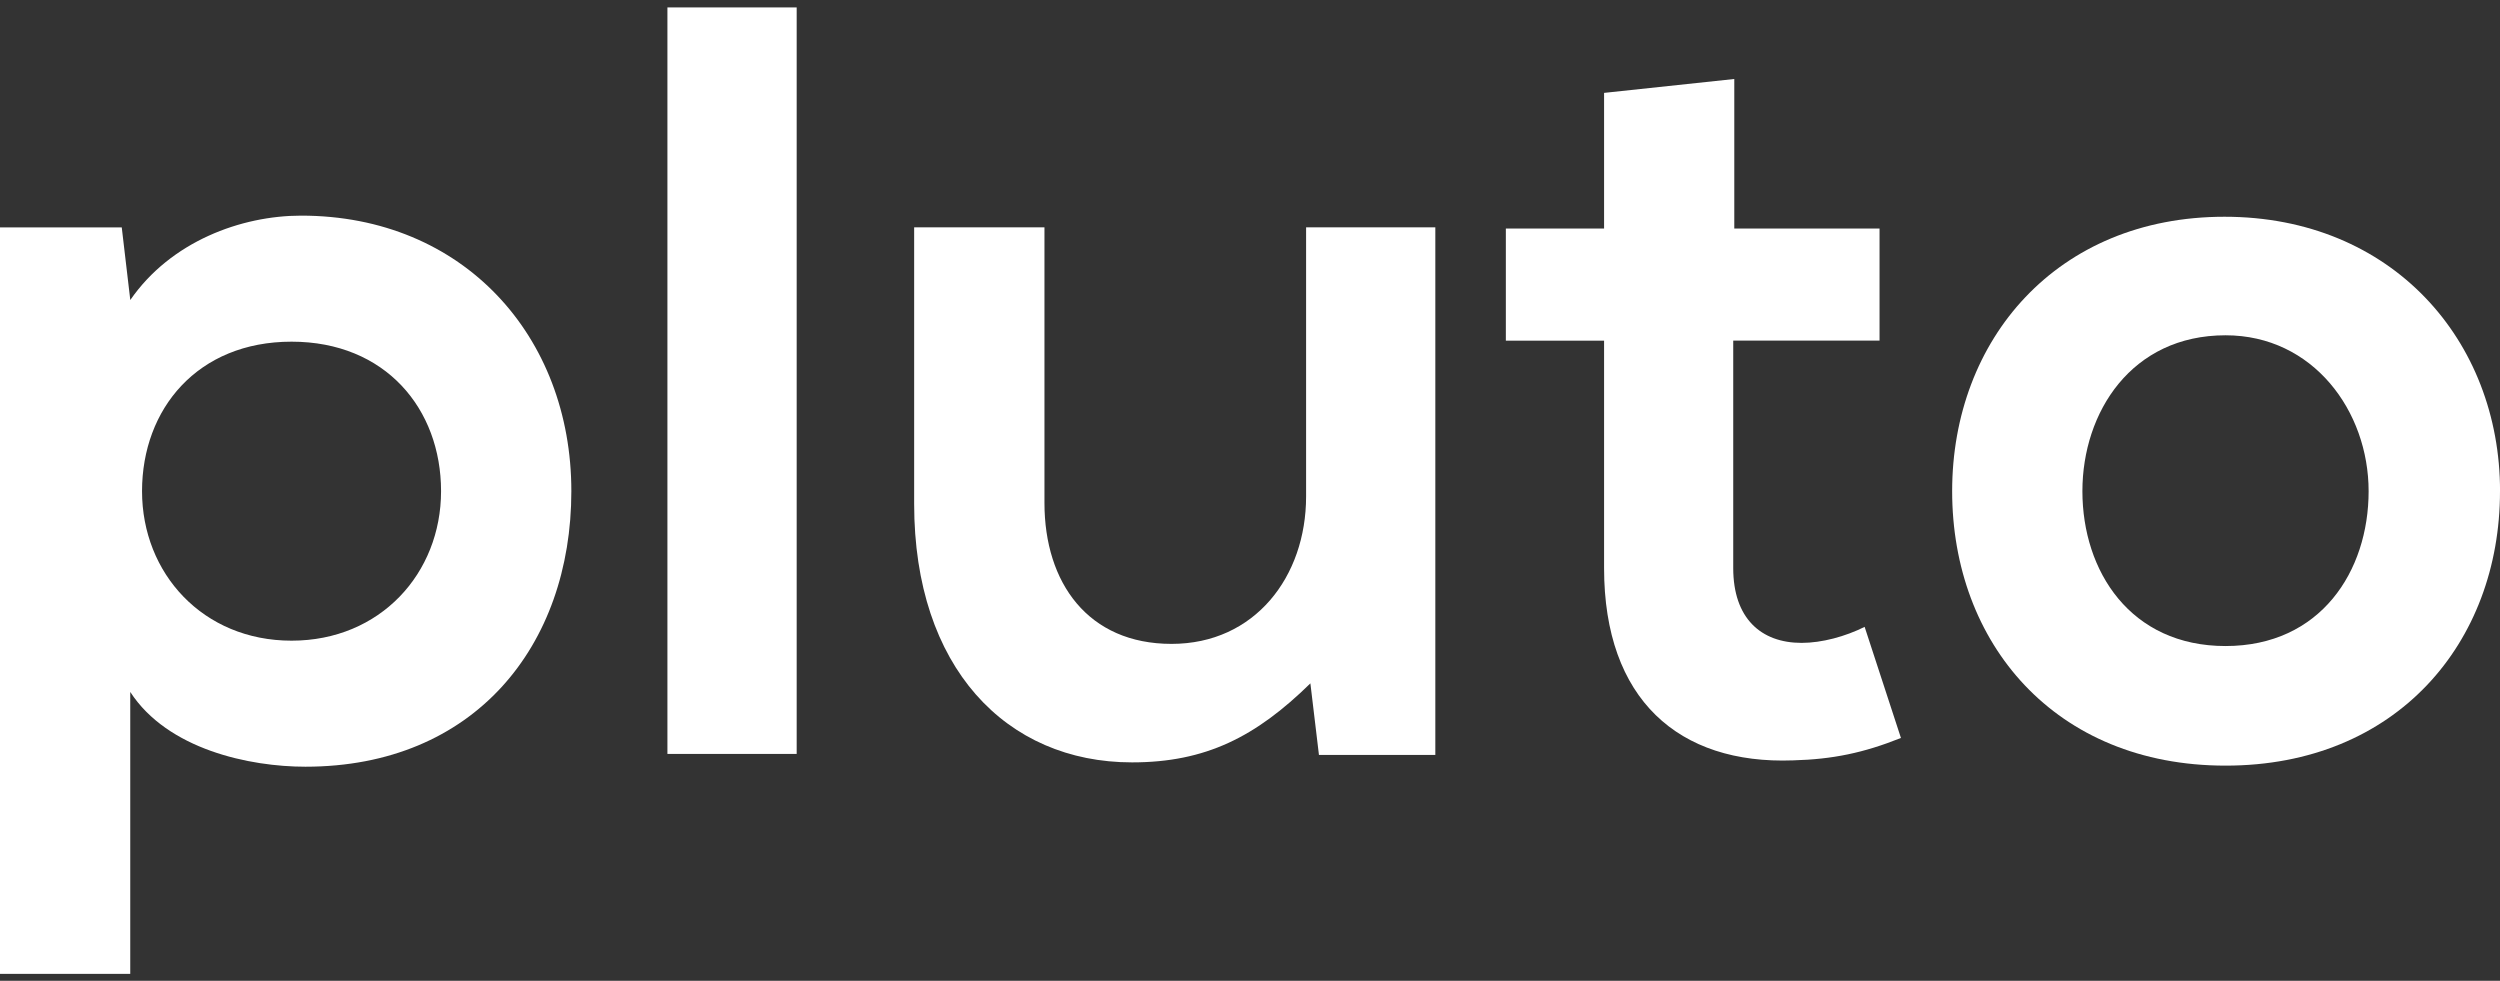
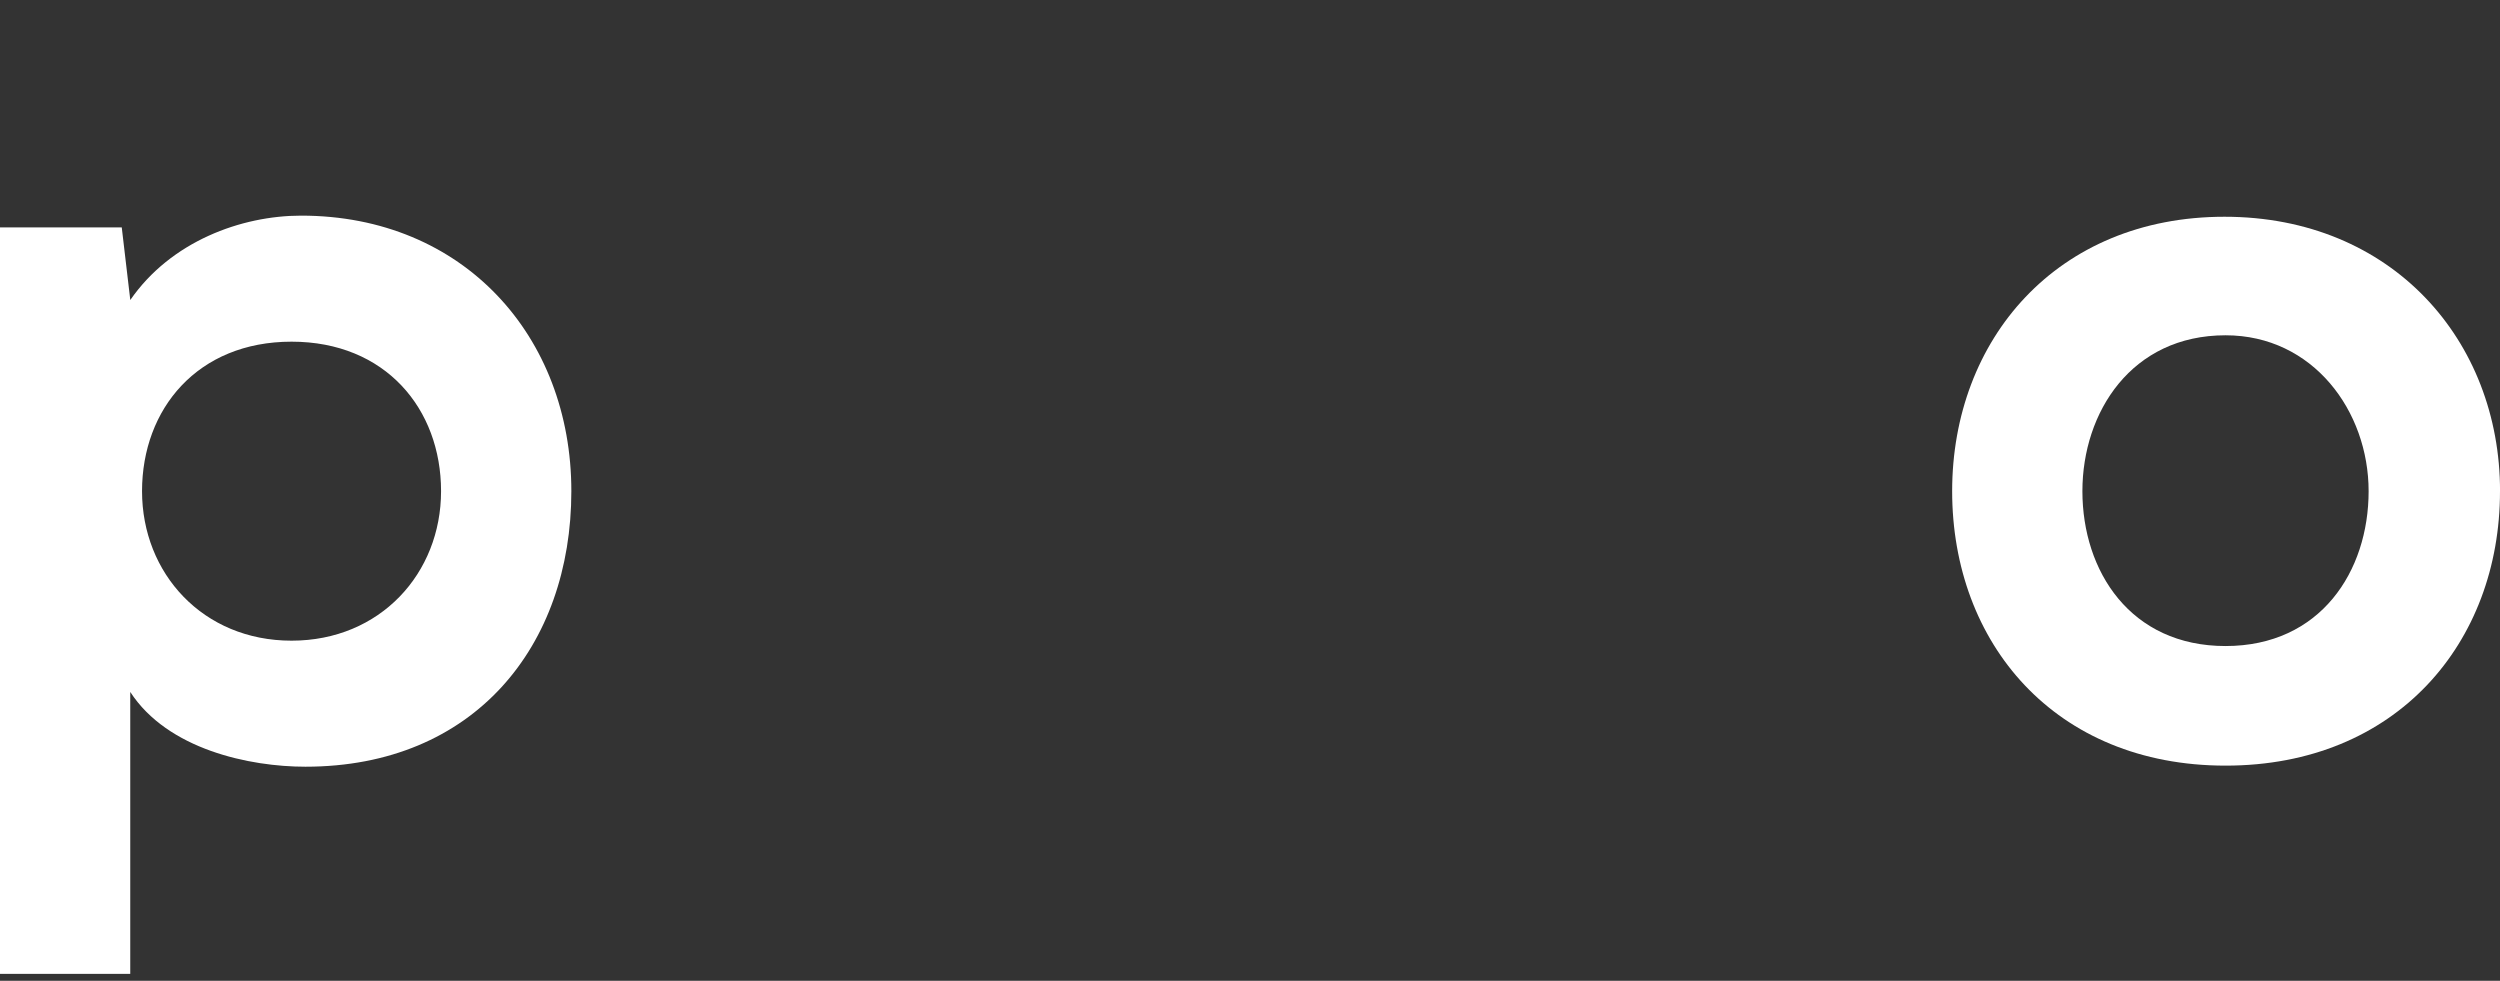
<svg xmlns="http://www.w3.org/2000/svg" width="130" height="51" viewBox="0 0 130 51" fill="none">
  <rect x="0" y="0" width="130" height="51" fill="#333333" stroke="none" />
  <path d="M22.935 25.541C22.935 21.265 20.047 17.767 15.161 17.767C10.274 17.767 7.386 21.265 7.386 25.541C7.386 29.817 10.552 33.315 15.161 33.315C19.769 33.315 22.935 29.817 22.935 25.541ZM0 50.642V11.824H6.331L6.775 15.601C8.885 12.547 12.552 11.213 15.66 11.213C24.102 11.213 29.71 17.489 29.71 25.541C29.71 33.593 24.656 39.869 15.881 39.869C12.994 39.869 8.718 38.98 6.773 35.981V50.642H0Z" fill="white" />
-   <path d="M41.427 0.386H34.706V39.204H41.427V0.386Z" fill="white" />
-   <path d="M54.312 11.825V26.153C54.312 30.317 56.587 33.482 60.92 33.482C65.253 33.482 67.917 29.984 67.917 25.817V11.822H74.637V39.256H68.585L68.14 35.535C65.308 38.312 62.699 39.644 58.866 39.644C52.312 39.644 47.536 34.702 47.536 26.205V11.822H54.312V11.825Z" fill="white" />
-   <path d="M90.183 4.107V11.882H97.736V17.713H90.128V29.541C90.128 32.153 91.572 33.43 93.684 33.43C94.74 33.43 95.96 33.097 96.961 32.597L98.849 38.374C96.906 39.151 95.296 39.484 93.241 39.539C87.298 39.76 83.412 36.374 83.412 29.544V17.715H78.304V11.884H83.412V4.83L90.188 4.107H90.183Z" fill="white" />
  <path d="M108.285 25.542C108.285 29.706 110.785 33.594 115.727 33.594C120.668 33.594 123.168 29.706 123.168 25.542C123.168 21.378 120.281 17.435 115.727 17.435C110.84 17.435 108.285 21.432 108.285 25.542ZM130 25.542C130 33.428 124.614 39.813 115.729 39.813C106.844 39.813 101.512 33.428 101.512 25.542C101.512 17.656 106.956 11.271 115.674 11.271C124.392 11.271 130.002 17.713 130.002 25.542" fill="white" />
</svg>